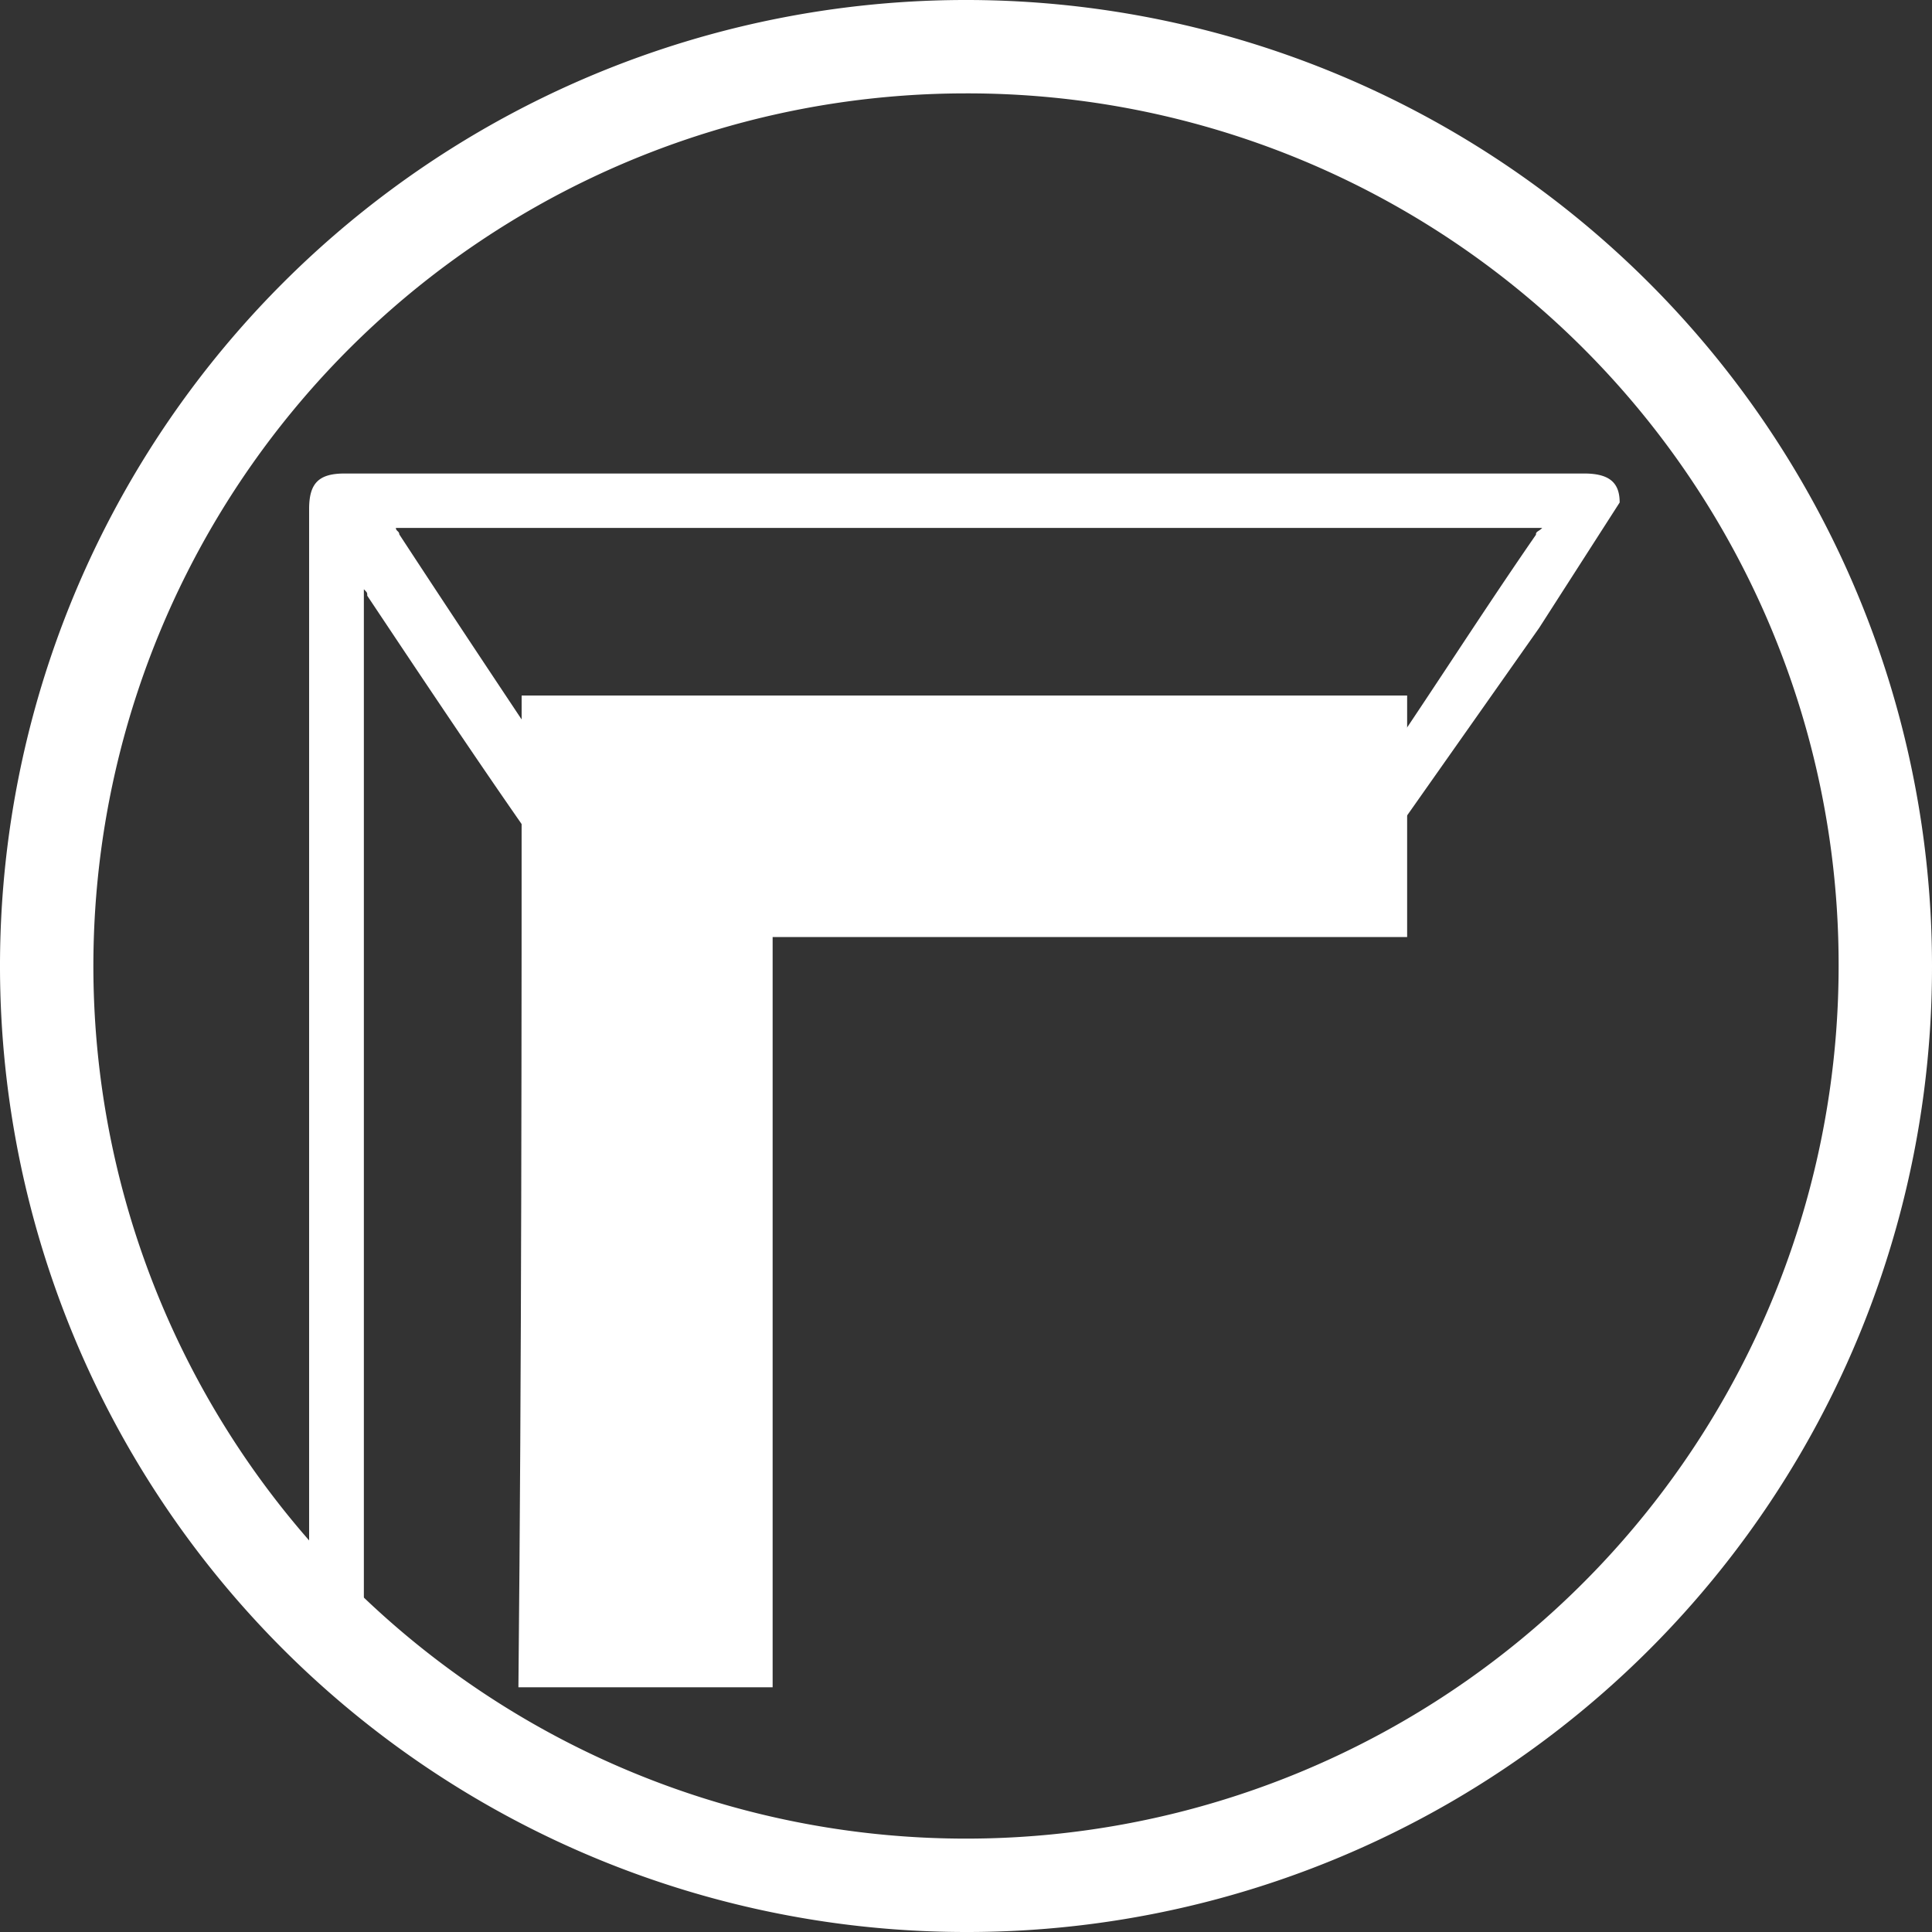
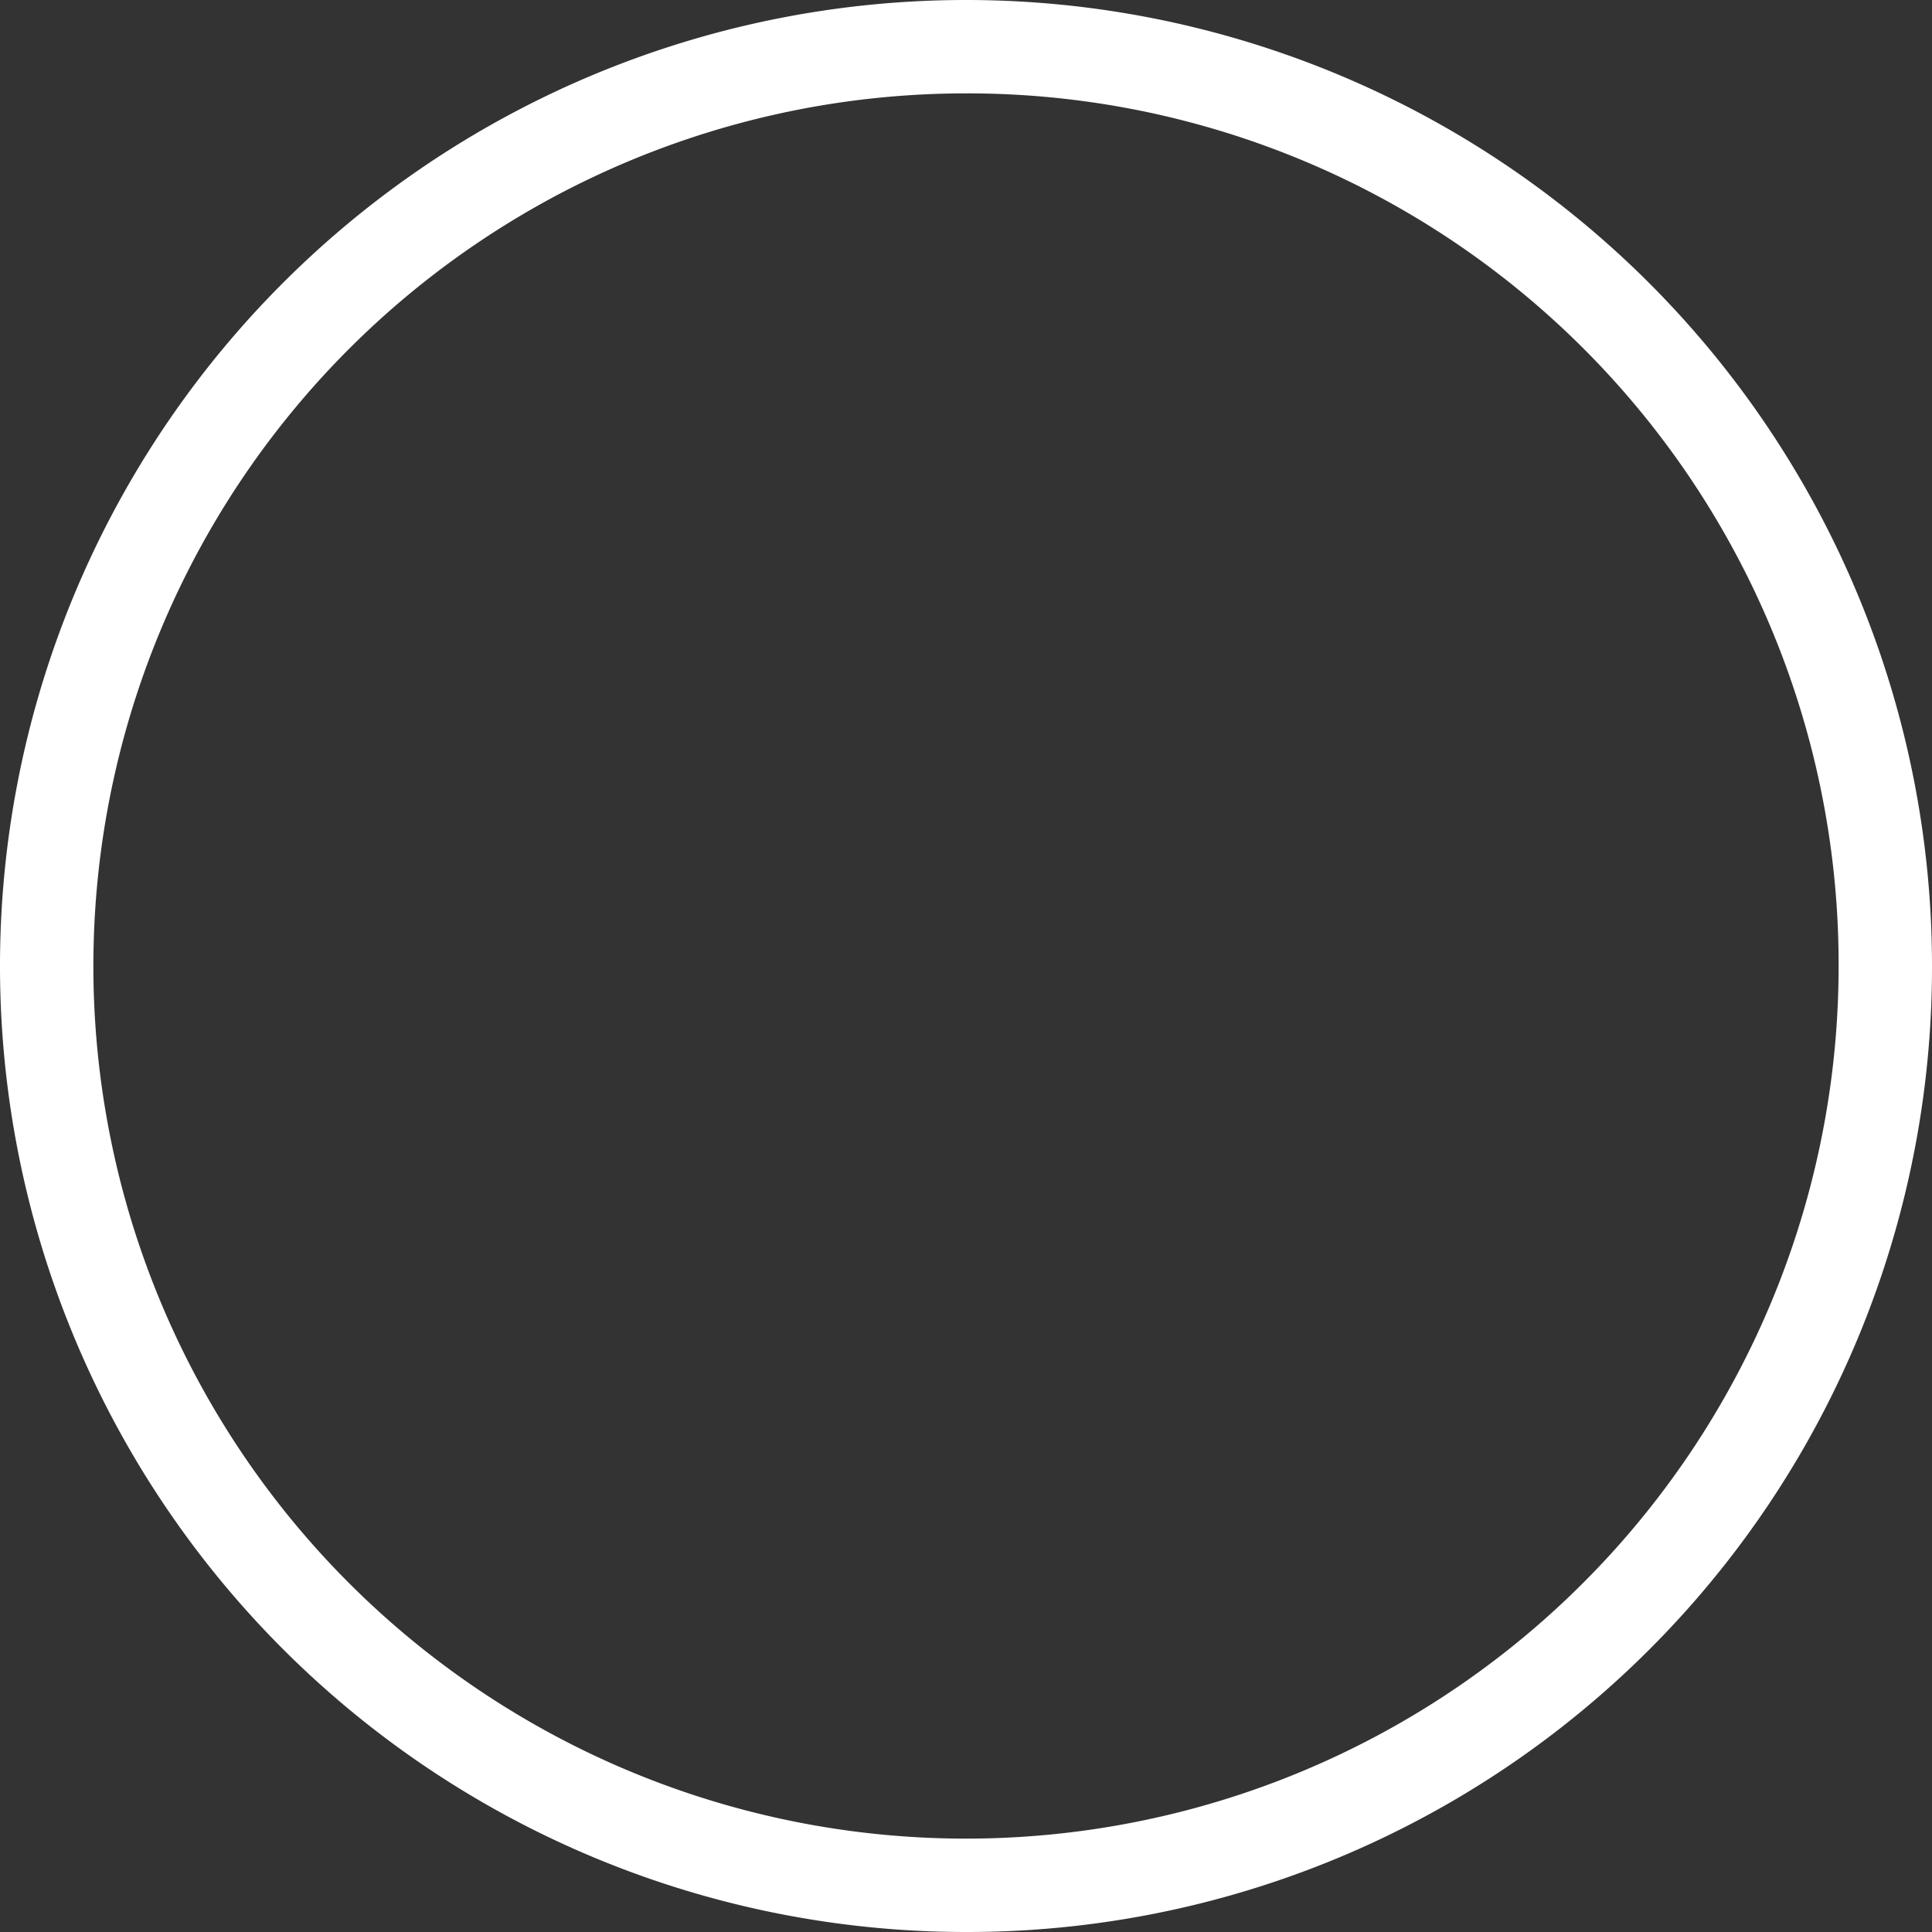
<svg xmlns="http://www.w3.org/2000/svg" width="57" height="57" viewBox="0 0 57 57">
  <rect x="0" y="0" width="57" height="57" fill="#333333" stroke="none" />
  <g id="Raggruppa_9781" data-name="Raggruppa 9781" transform="translate(3124 -12676)">
    <g id="Raggruppa_9779" data-name="Raggruppa 9779" transform="translate(-3114.88 12689.965)">
-       <path id="Tracciato_17129" data-name="Tracciato 17129" d="M45.89,19.26h0l2.375-3.7c0-.57-.285-.855-1.045-.855H10.645c-.76,0-1.045.285-1.045,1.045v32.49c0,.57.285.95.855.95.475,0,.76-.38.76-.95V18.12c.1.1.1.1.1.19,1.52,2.28,3.04,4.56,4.56,6.745a.856.856,0,0,1,.095.475v8.36a.7.7,0,0,0,.95.665.832.832,0,0,0,.665-.855V26.1c0-.285.095-.285.285-.285h21.85c.285,0,.285.19.57.19l.665.095c.19-.19.76-.95.855-1.045m3.99-8.55c-1.71,2.47-3.325,5.035-5.035,7.5a.522.522,0,0,1-.475.285H17.675c-.19,0-.285,0-.38-.19-1.71-2.565-3.42-5.13-5.035-7.6,0-.095-.1-.095-.1-.19h33.82C45.89,16.41,45.795,16.41,45.795,16.5Z" transform="translate(-9.6 -14.7)" fill="#fff" />
-     </g>
+       </g>
    <g id="Raggruppa_498" transform="translate(-3124 12676)">
      <g id="Raggruppa_234" transform="translate(0 0)">
        <path id="Tracciato_202" d="M28.5,2.755A25.745,25.745,0,1,0,54.245,28.5h0A25.7,25.7,0,0,0,28.5,2.755M28.5,57A28.5,28.5,0,1,1,57,28.5,28.462,28.462,0,0,1,28.5,57" fill="#fff" />
      </g>
    </g>
-     <path id="Tracciato_17142" data-name="Tracciato 17142" d="M16.195,21.6H42.32v7.125H23.6V50.86H16.1C16.195,41.265,16.195,31.67,16.195,21.6Z" transform="translate(-3124.805 12674.92)" fill="#fff" />
  </g>
</svg>